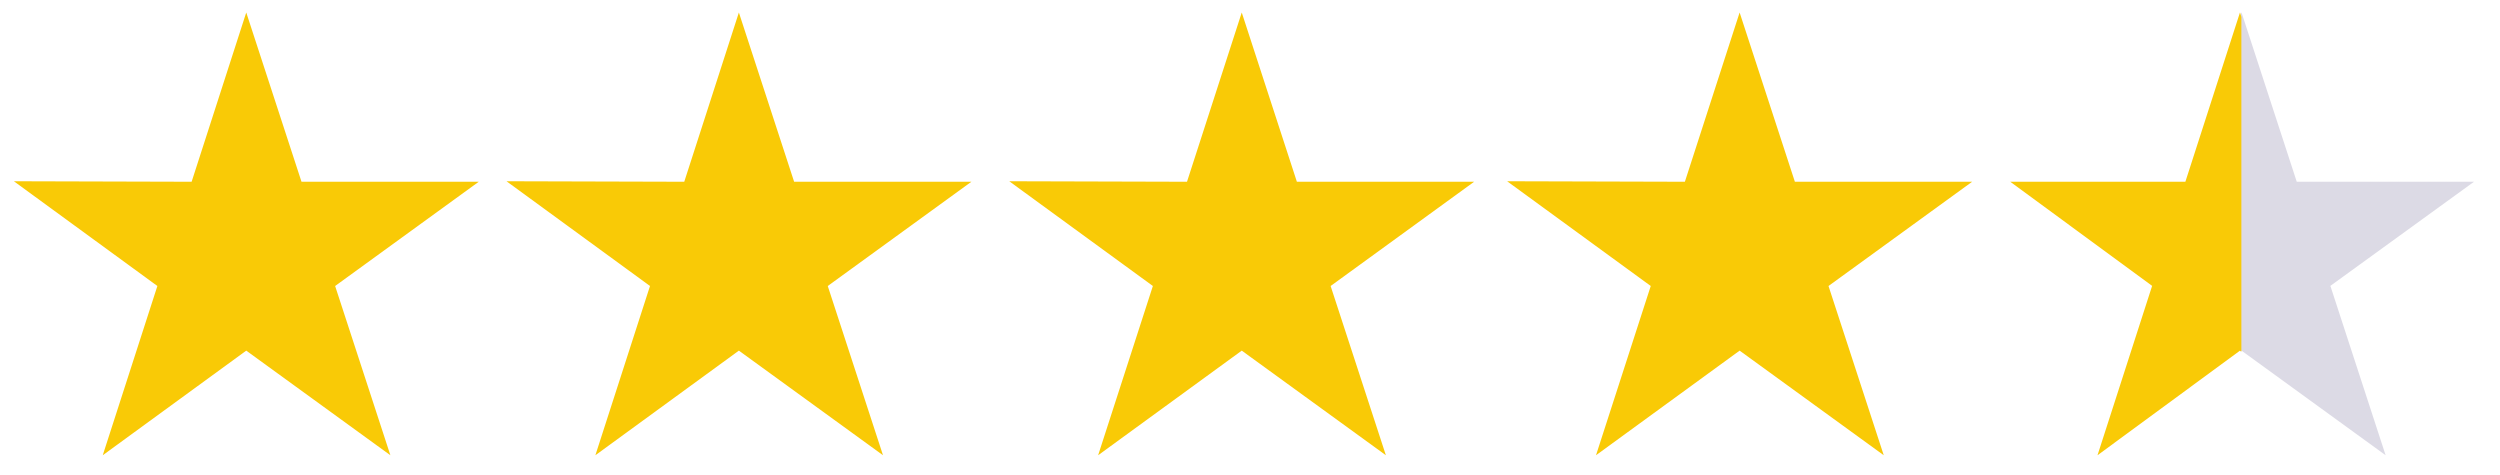
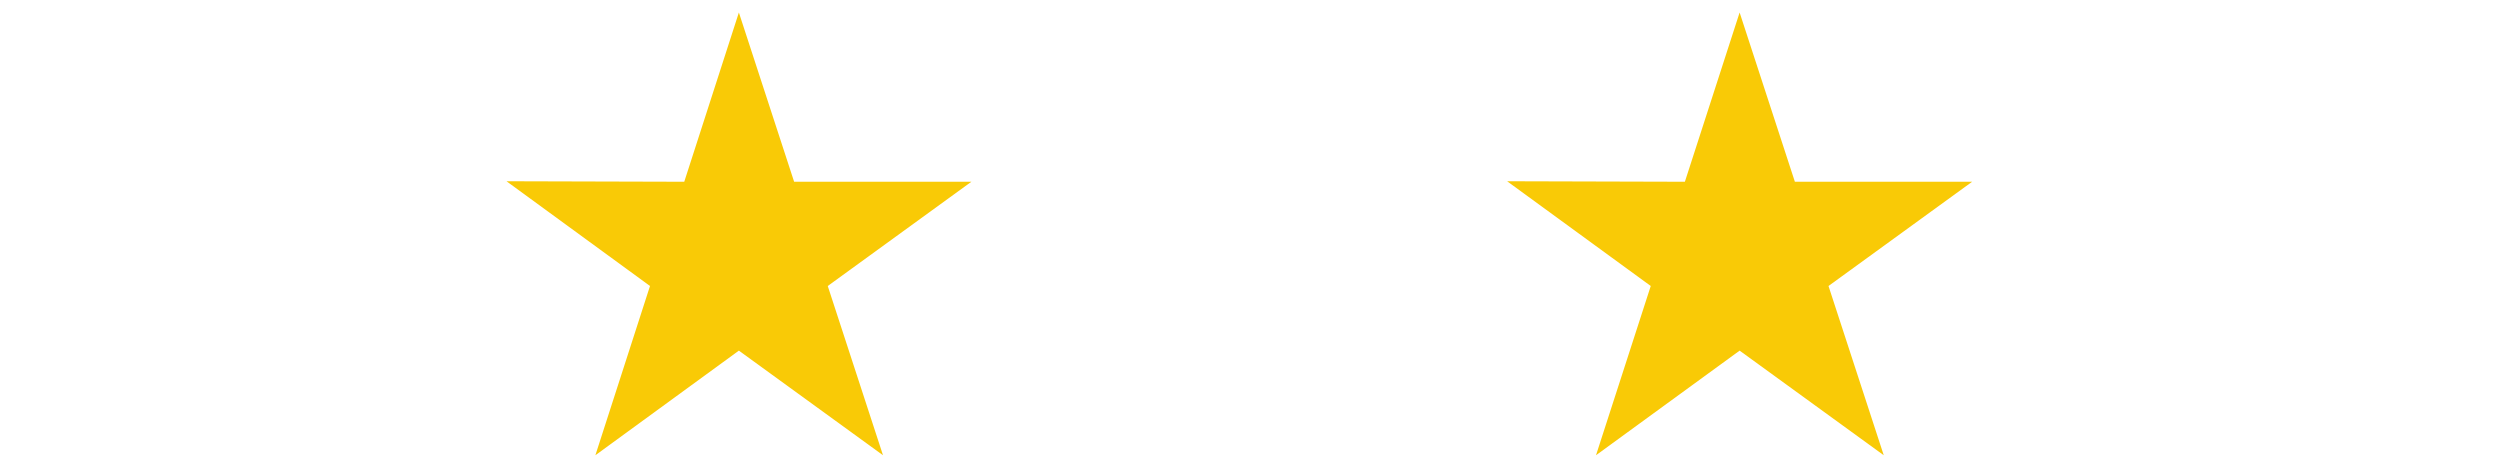
<svg xmlns="http://www.w3.org/2000/svg" id="Layer_1" data-name="Layer 1" viewBox="0 0 200 38">
  <defs>
    <style>.cls-1{fill:#f9ca06;}.cls-2{fill:#dcdae5;}</style>
  </defs>
  <g id="Star">
-     <polygon class="cls-1" points="38.3 14.54 24.12 14.54 19.7 1 15.33 14.54 1.11 14.5 12.59 22.88 8.22 36.42 19.7 28.05 31.23 36.42 26.81 22.88 38.3 14.54 38.3 14.54" />
-   </g>
+     </g>
  <g id="Star-2" data-name="Star">
    <polygon class="cls-1" points="77.71 14.54 63.53 14.54 59.11 1 54.74 14.54 40.52 14.5 52 22.88 47.63 36.42 59.11 28.05 70.64 36.42 66.22 22.88 77.71 14.54 77.71 14.54" />
  </g>
  <g id="Star-3" data-name="Star">
-     <polygon class="cls-1" points="117.93 14.54 103.75 14.54 99.34 1 94.96 14.54 80.74 14.5 92.23 22.88 87.85 36.42 99.34 28.05 110.87 36.42 106.45 22.88 117.93 14.54 117.93 14.54" />
-   </g>
+     </g>
  <g id="Star-4" data-name="Star">
    <polygon class="cls-1" points="157.77 14.54 143.59 14.54 139.17 1 134.79 14.54 120.57 14.5 132.06 22.88 127.68 36.42 139.17 28.05 150.7 36.42 146.28 22.88 157.77 14.54 157.77 14.54" />
  </g>
-   <polygon class="cls-2" points="197.92 14.54 183.74 14.54 179.32 0.99 179.2 1.36 179.2 28.13 179.32 28.05 190.85 36.42 186.43 22.87 197.92 14.54" />
-   <polygon class="cls-1" points="160.82 14.54 174.83 14.54 179.2 0.99 179.31 1.36 179.31 28.13 179.2 28.05 167.8 36.42 172.17 22.87 160.82 14.54" />
</svg>